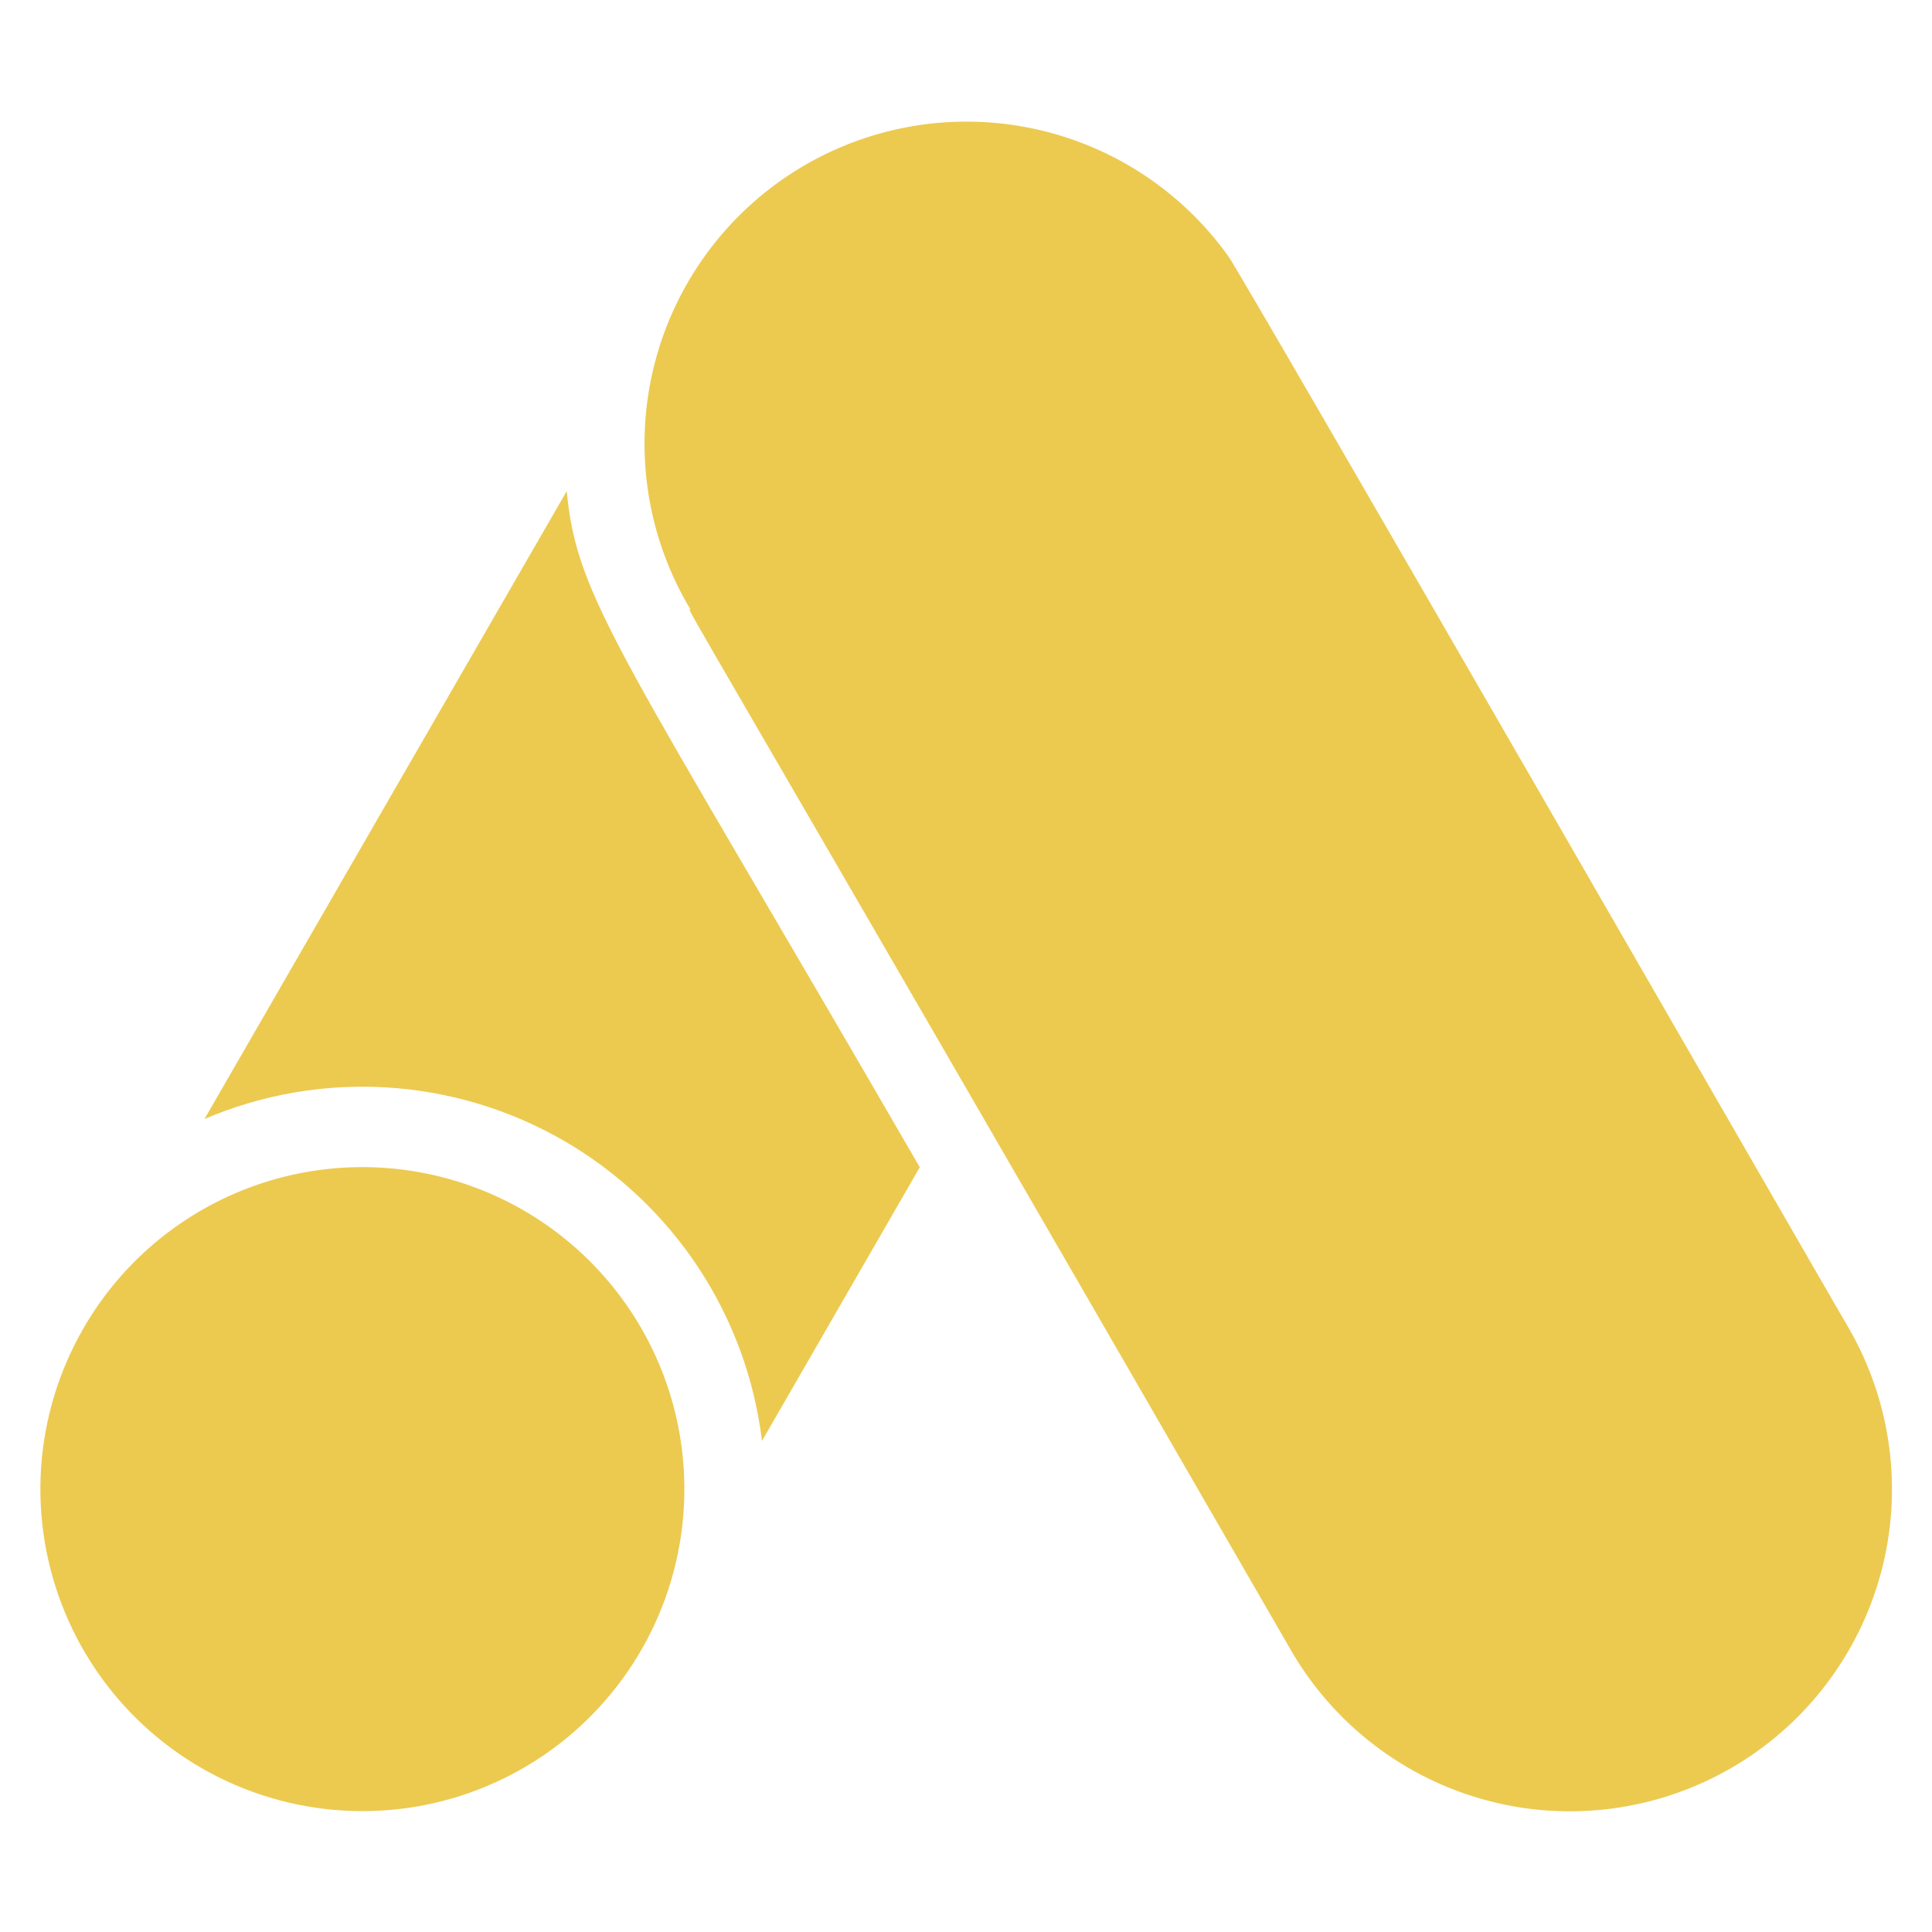
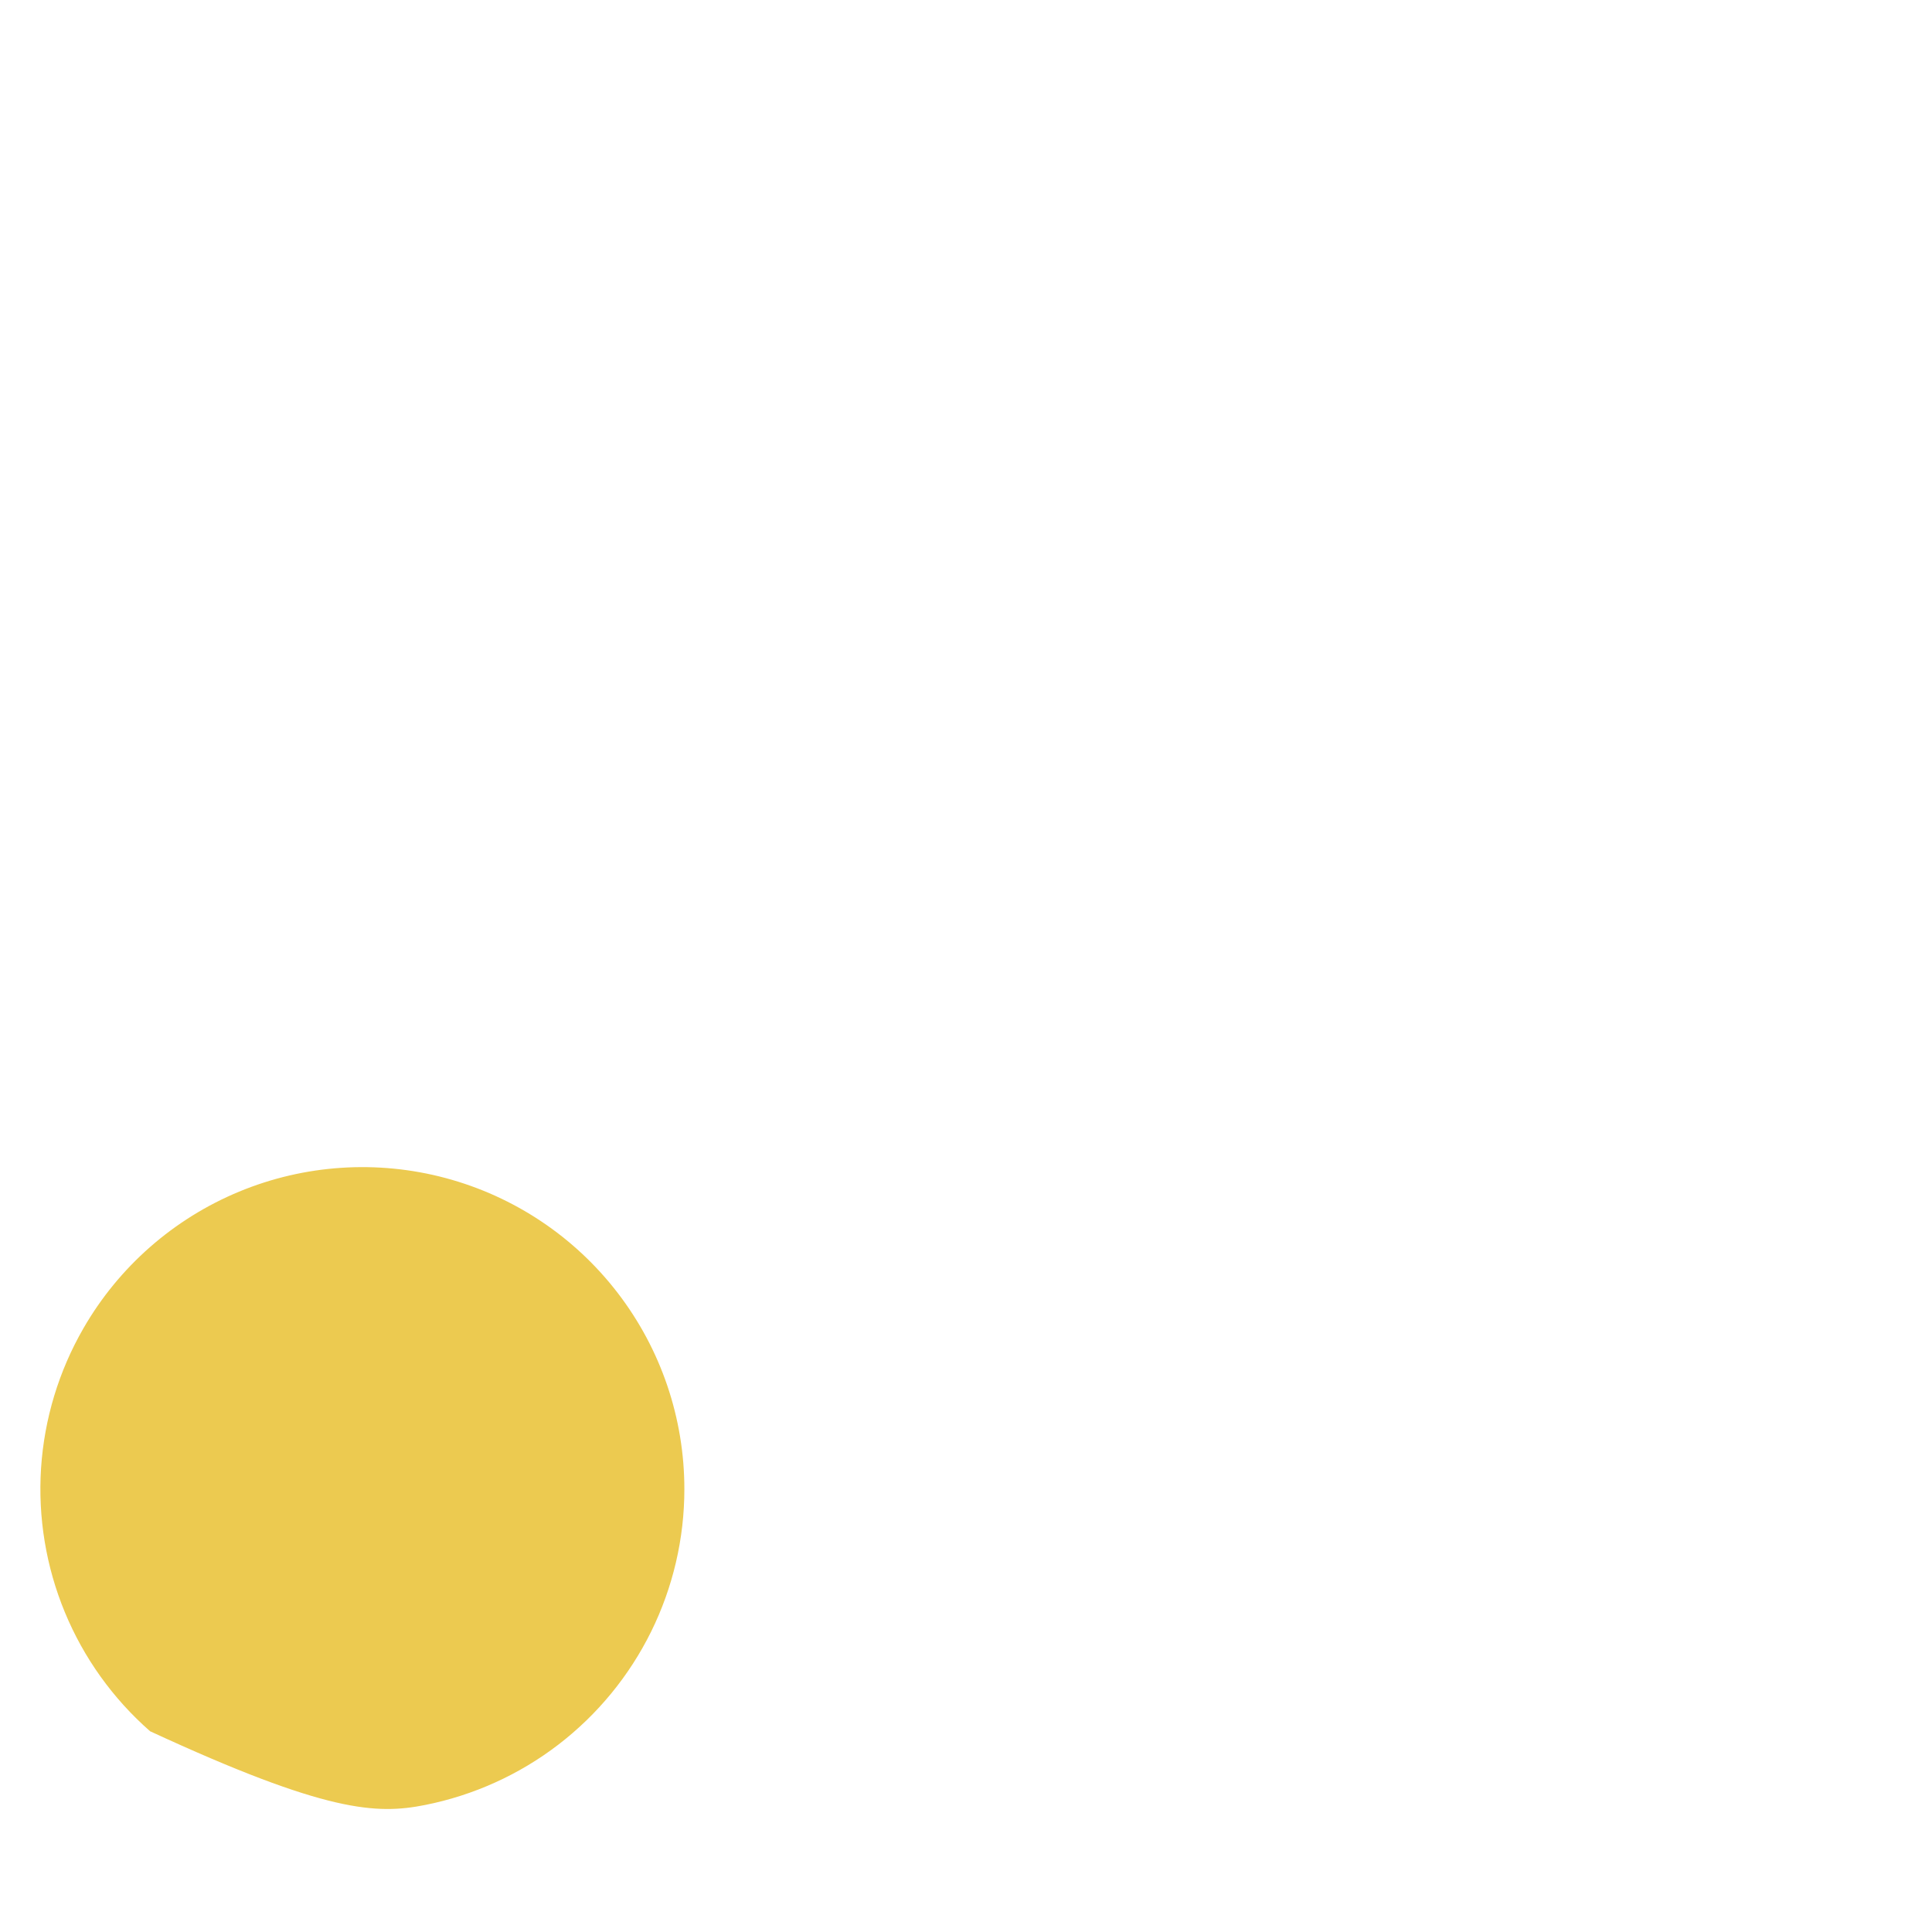
<svg xmlns="http://www.w3.org/2000/svg" class="d-block text-warning mb-4" width="40" height="40" viewBox="0 0 40 40" fill="#ecca50">
-   <path d="M1.728 27.5C1.217 28.386 0.917 29.377 0.85 30.397C0.784 31.417 0.953 32.439 1.344 33.383C1.735 34.328 2.339 35.17 3.108 35.844C3.876 36.518 4.79 37.006 5.777 37.27C6.765 37.535 7.8 37.569 8.803 37.37C9.805 37.17 10.749 36.743 11.56 36.121C12.371 35.498 13.028 34.698 13.481 33.781C13.933 32.864 14.169 31.856 14.169 30.833C14.17 29.365 13.686 27.938 12.792 26.773C11.899 25.608 10.646 24.771 9.228 24.391C7.81 24.011 6.306 24.11 4.95 24.672C3.594 25.234 2.461 26.228 1.728 27.5Z" />
-   <path d="M11.734 10.167L4.234 23.167C5.424 22.66 6.715 22.436 8.006 22.514C9.296 22.592 10.551 22.97 11.671 23.616C12.791 24.263 13.744 25.162 14.457 26.241C15.169 27.32 15.621 28.55 15.776 29.833L19.043 24.167C12.843 13.45 11.943 12.425 11.734 10.167Z" />
-   <path d="M38.278 27.5C37.853 26.783 25.67 5.608 25.428 5.3C24.425 3.901 22.92 2.944 21.228 2.63C19.536 2.316 17.788 2.668 16.349 3.613C14.911 4.559 13.894 6.024 13.511 7.702C13.128 9.38 13.409 11.141 14.295 12.617C14.212 12.617 13.878 11.9 26.728 34.167C27.166 34.925 27.749 35.59 28.444 36.123C29.138 36.656 29.931 37.047 30.777 37.274C31.623 37.501 32.505 37.559 33.373 37.444C34.241 37.33 35.078 37.046 35.837 36.608C36.595 36.171 37.26 35.588 37.793 34.893C38.326 34.198 38.717 33.406 38.944 32.56C39.171 31.714 39.229 30.832 39.114 29.964C39 29.096 38.716 28.258 38.278 27.5Z" />
+   <path d="M1.728 27.5C1.217 28.386 0.917 29.377 0.85 30.397C0.784 31.417 0.953 32.439 1.344 33.383C1.735 34.328 2.339 35.17 3.108 35.844C6.765 37.535 7.8 37.569 8.803 37.37C9.805 37.17 10.749 36.743 11.56 36.121C12.371 35.498 13.028 34.698 13.481 33.781C13.933 32.864 14.169 31.856 14.169 30.833C14.17 29.365 13.686 27.938 12.792 26.773C11.899 25.608 10.646 24.771 9.228 24.391C7.81 24.011 6.306 24.11 4.95 24.672C3.594 25.234 2.461 26.228 1.728 27.5Z" />
</svg>